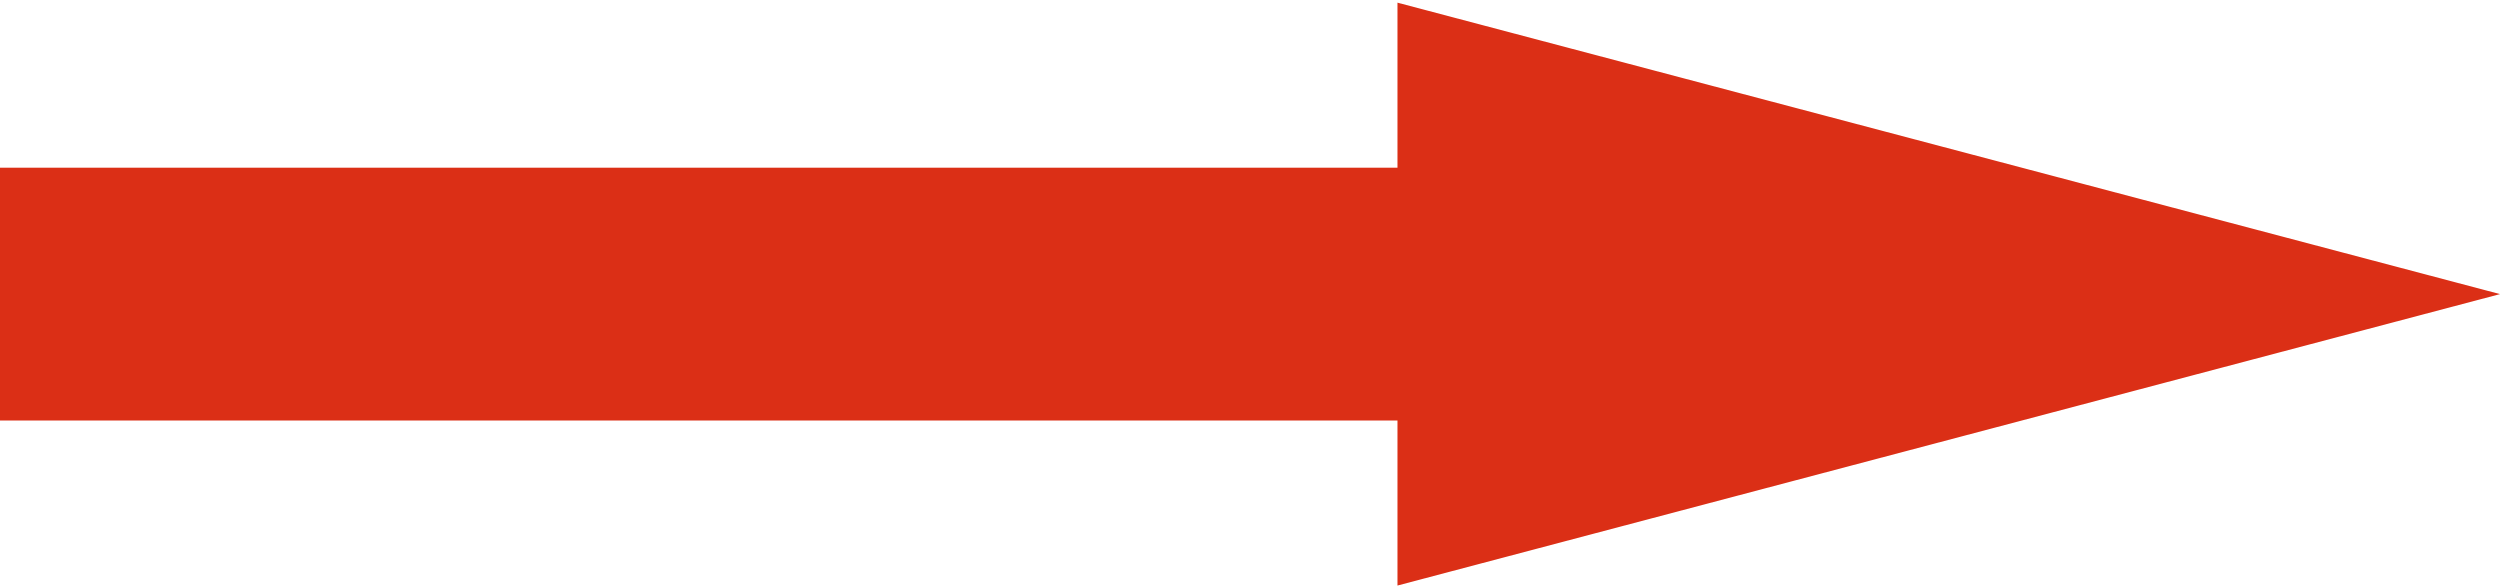
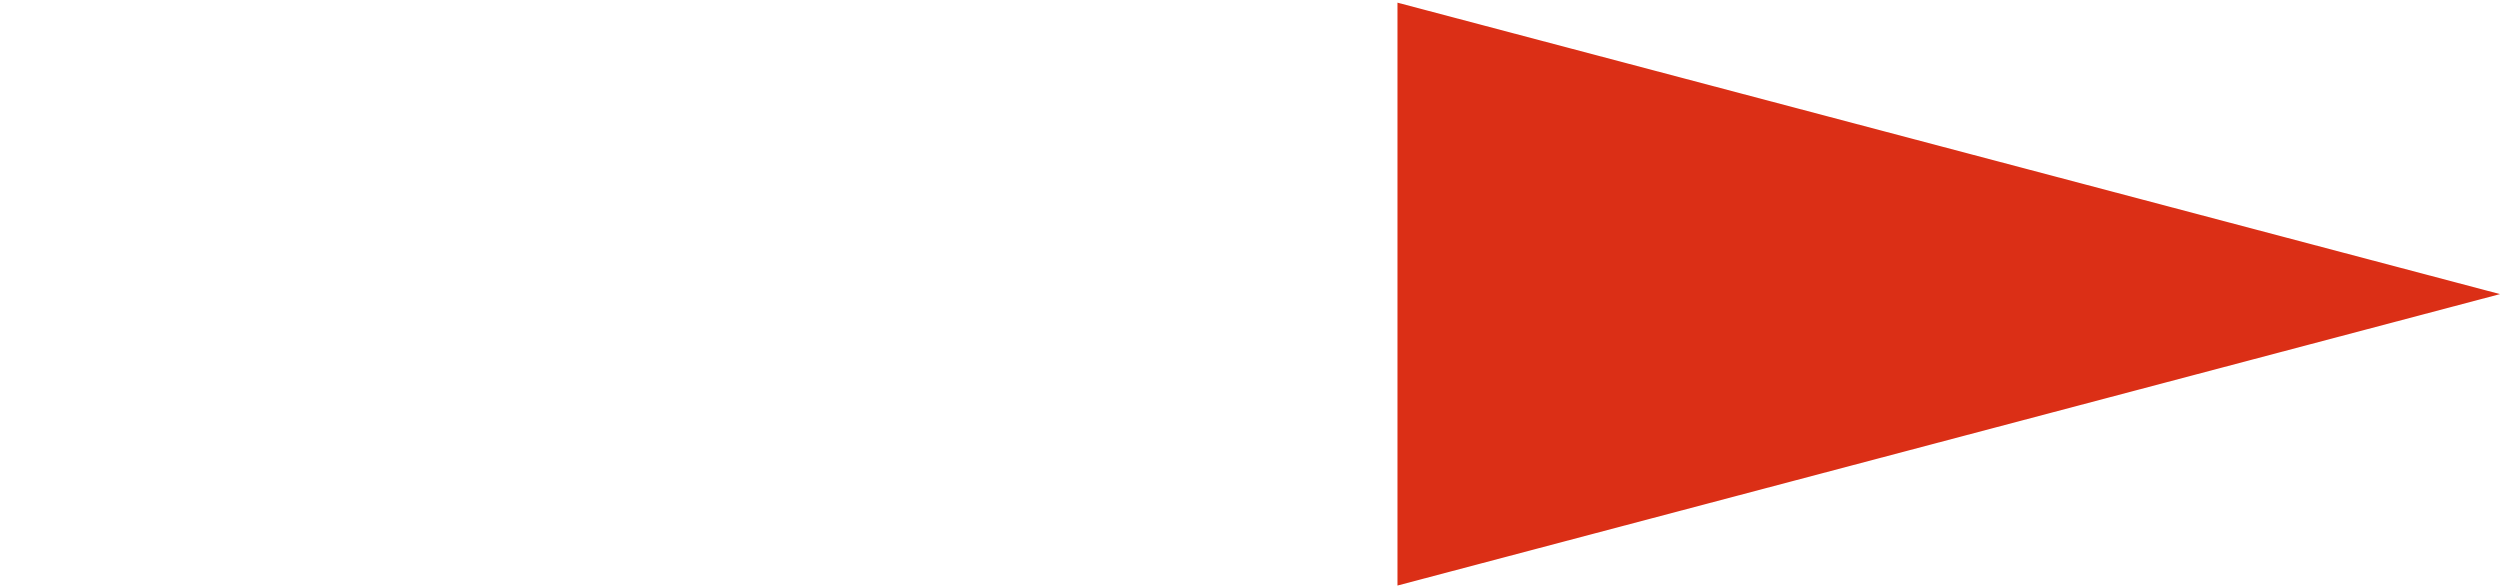
<svg xmlns="http://www.w3.org/2000/svg" width="85" height="20" viewBox="0 0 187.433 43.7">
  <g id="Group_1511" data-name="Group 1511" transform="translate(0 43.699)">
-     <path id="Path_1478" data-name="Path 1478" d="M0-12.373H105.827V-31.327H0Z" fill="#DB2F16" />
    <g id="Group_1510" data-name="Group 1510" transform="translate(104.773 -43.7)">
-       <path id="Path_1479" data-name="Path 1479" d="M0,0V43.7L82.66,21.85Z" fill="#DB2F16" />
+       <path id="Path_1479" data-name="Path 1479" d="M0,0V43.7L82.66,21.85" fill="#DB2F16" />
    </g>
  </g>
</svg>